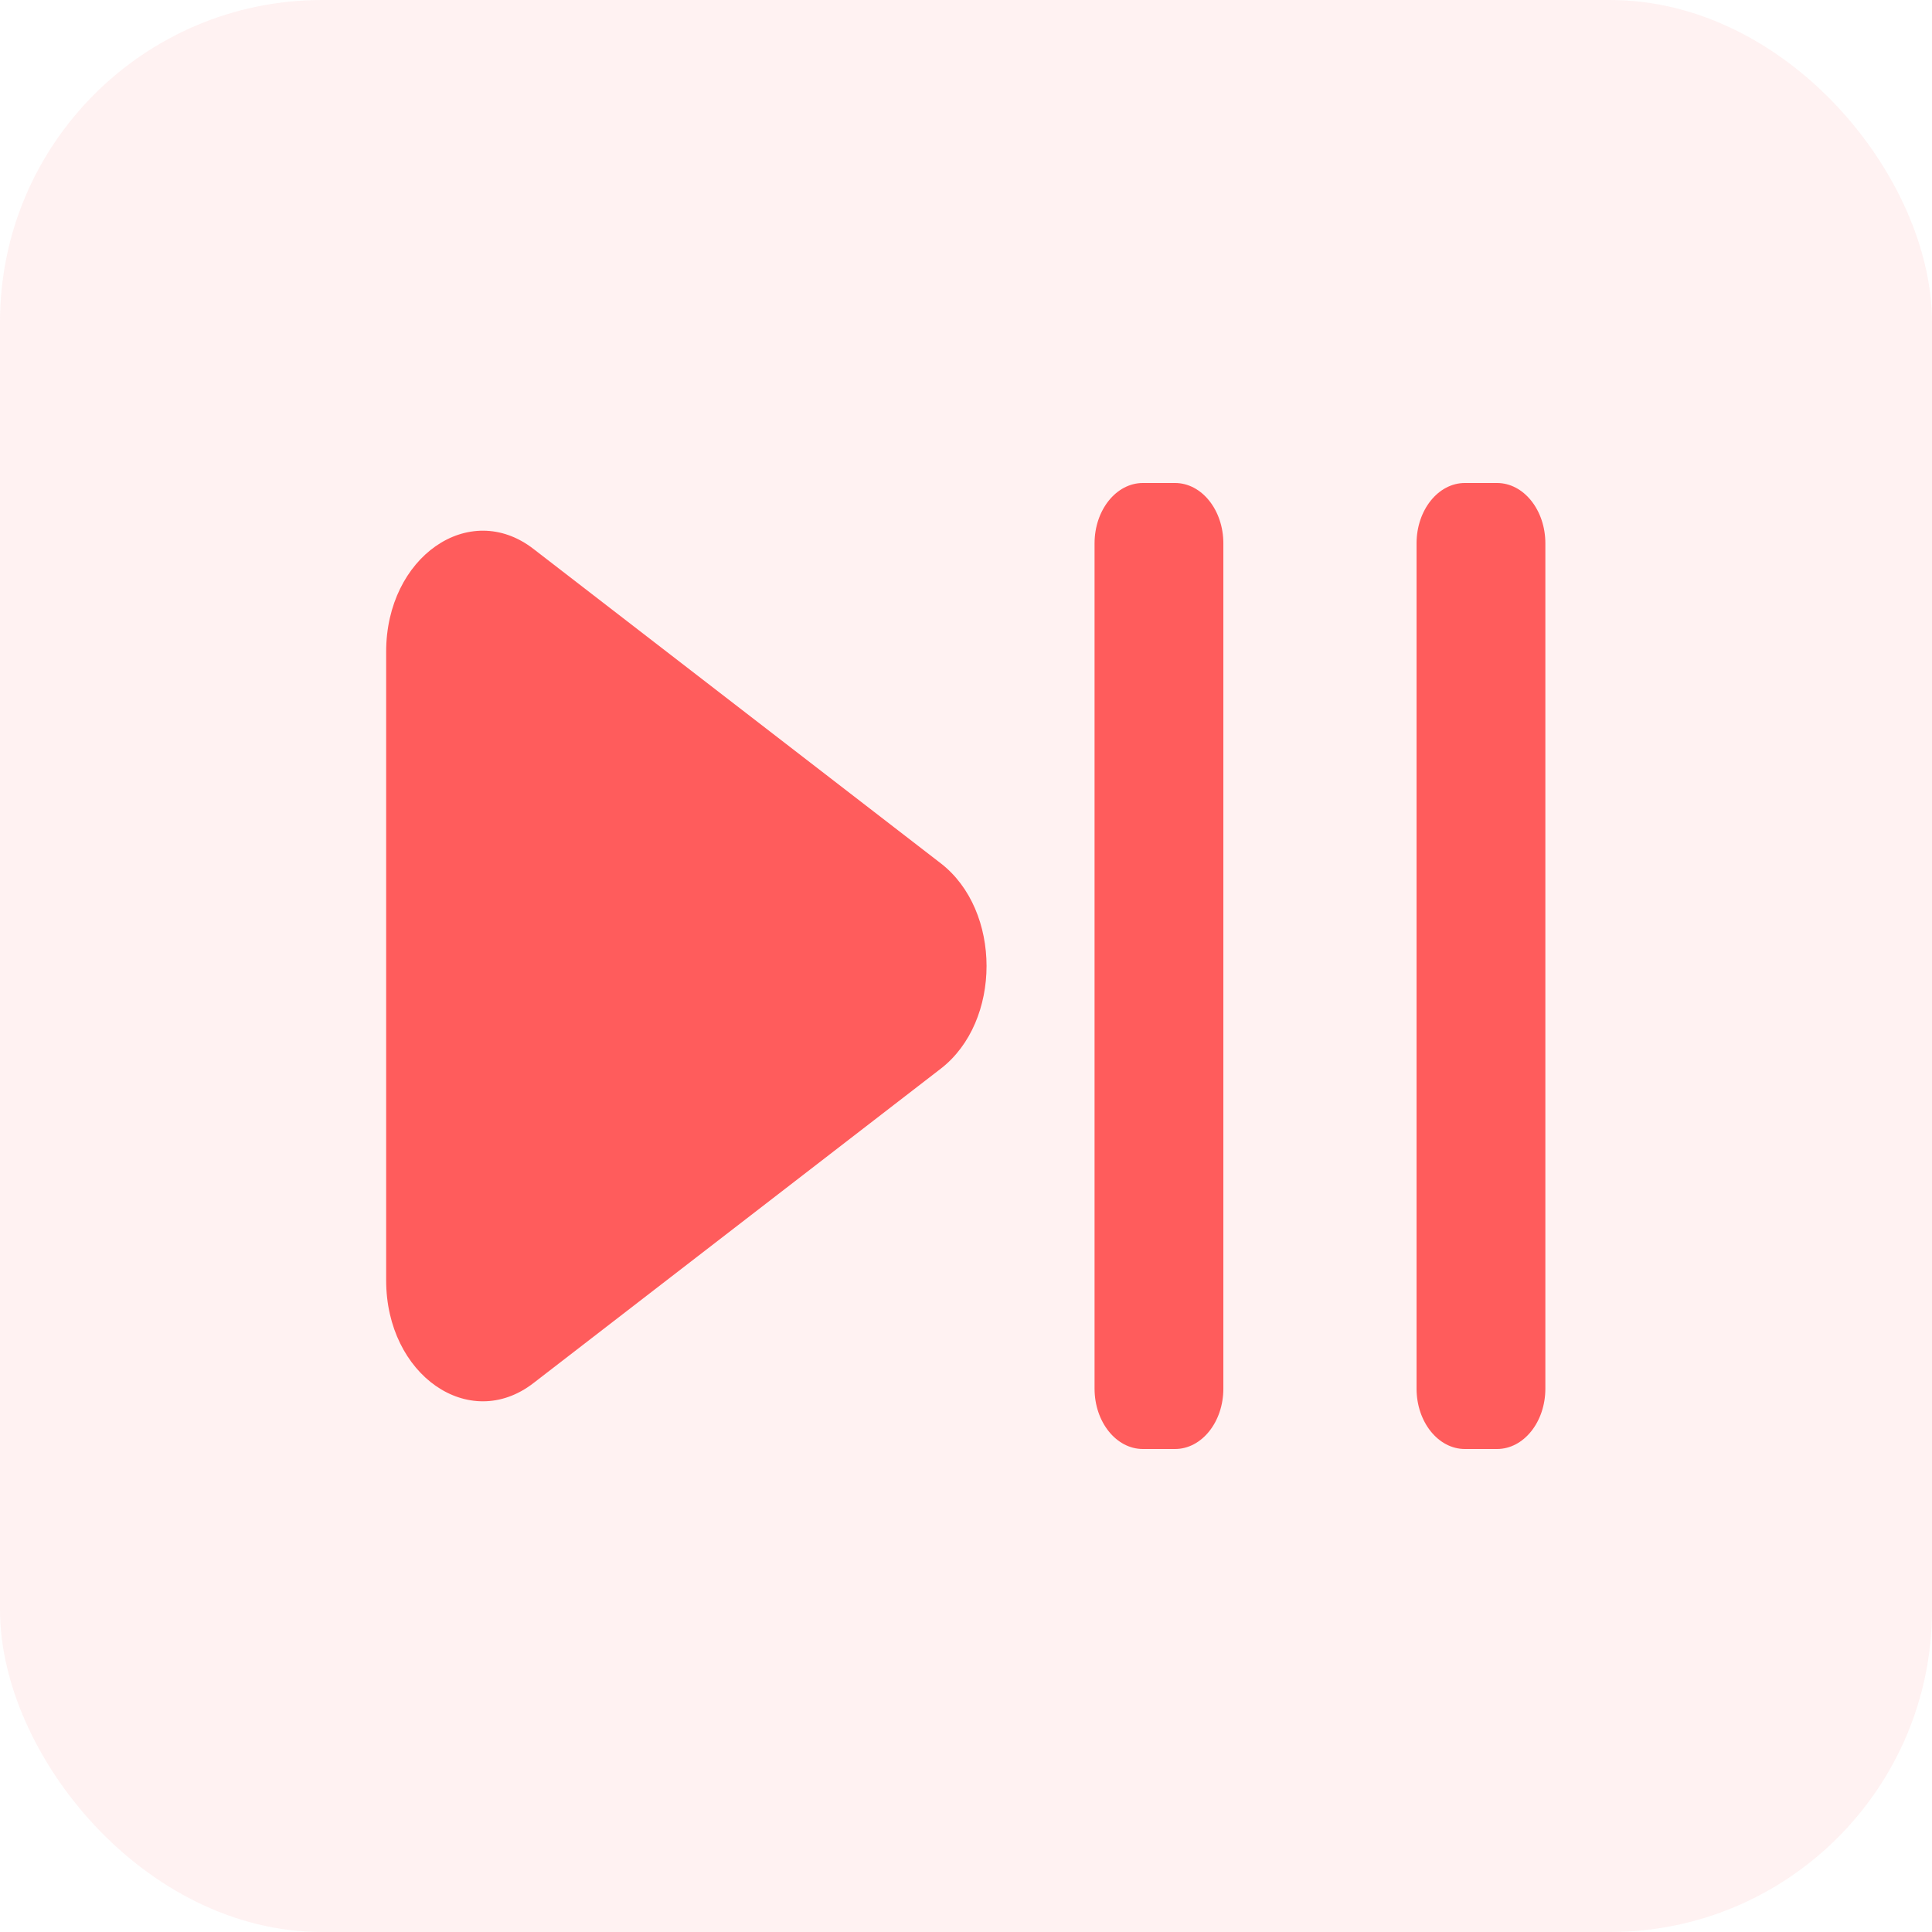
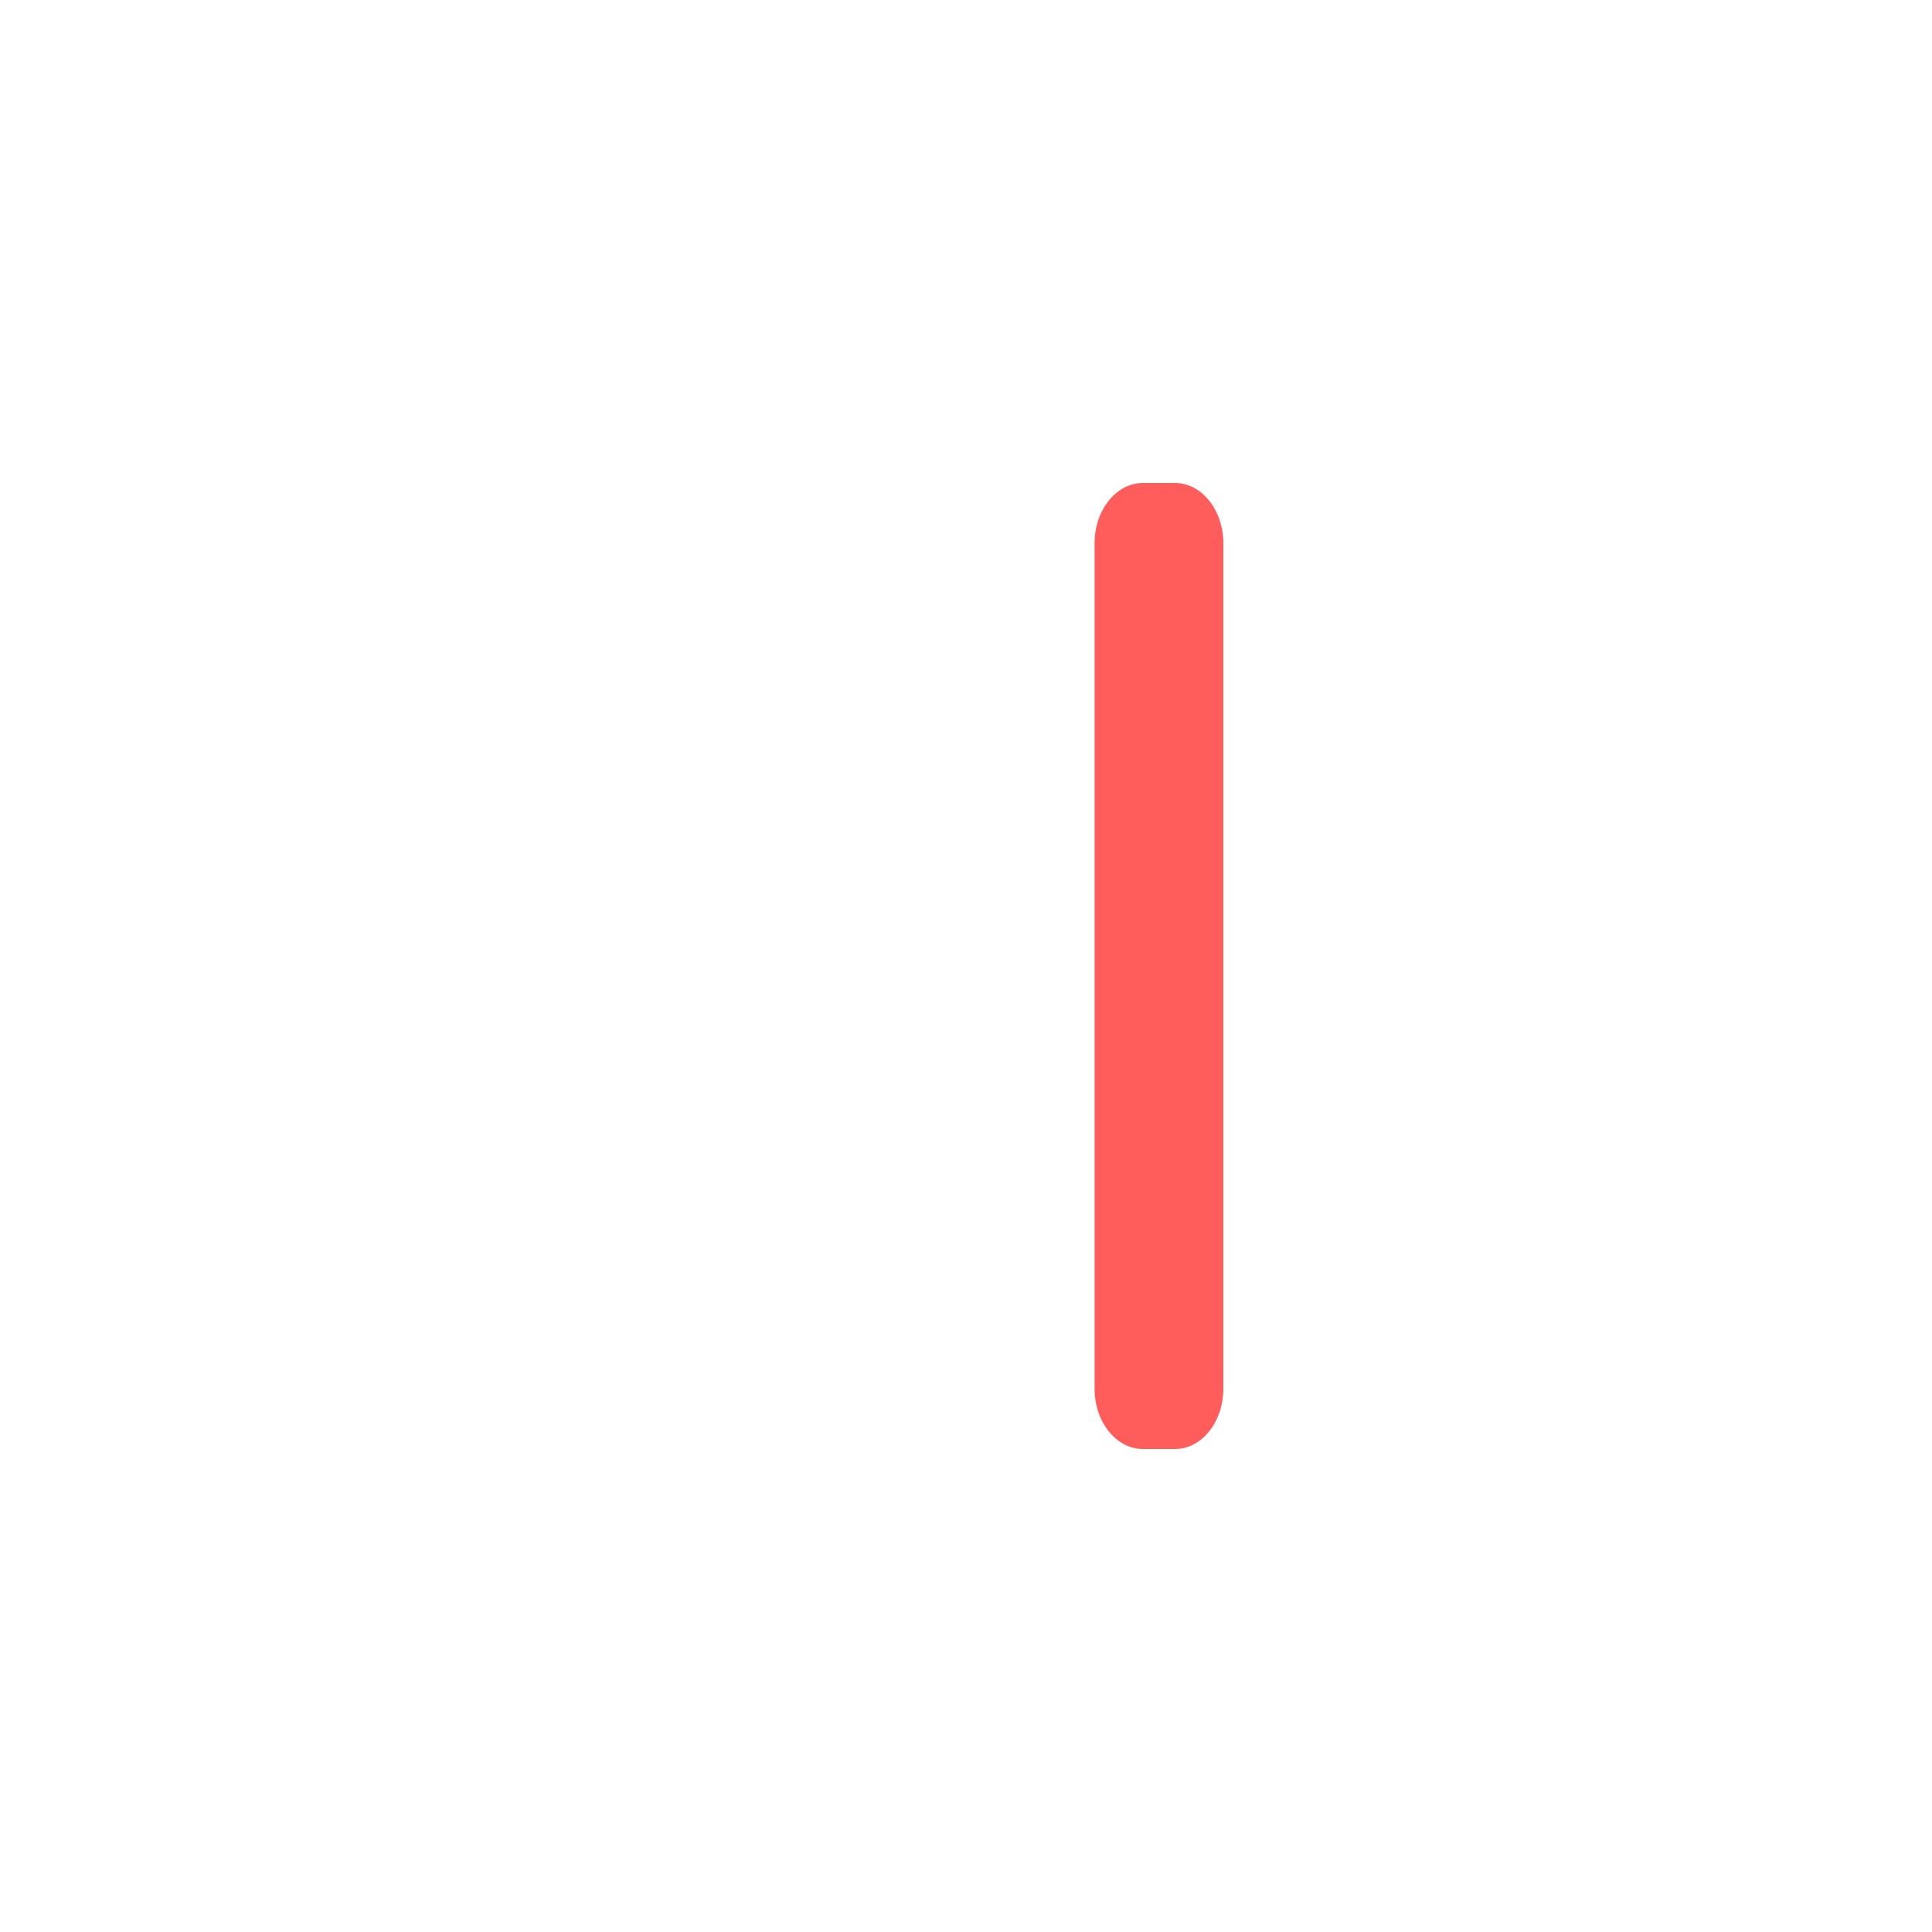
<svg xmlns="http://www.w3.org/2000/svg" width="24" height="24" viewBox="0 0 24 24" fill="none">
-   <rect width="24" height="24" rx="4" fill="#FF5C5C" fill-opacity="0.08" />
  <path d="M14.197 6C13.866 6 13.597 6.336 13.597 6.75V17.25C13.597 17.664 13.866 18 14.197 18H14.597C14.928 18 15.197 17.664 15.197 17.25V6.75C15.197 6.336 14.928 6 14.597 6H14.197Z" fill="#FF5C5C" />
-   <path d="M18.197 6C17.866 6 17.597 6.336 17.597 6.75V17.25C17.597 17.664 17.866 18 18.197 18H18.597C18.928 18 19.197 17.664 19.197 17.25V6.75C19.197 6.336 18.928 6 18.597 6H18.197Z" fill="#FF5C5C" />
-   <path d="M6.627 6.819C5.828 6.201 4.797 6.92 4.797 8.095V15.905C4.797 17.08 5.828 17.799 6.627 17.181L11.686 13.276C12.445 12.69 12.445 11.31 11.686 10.724L6.627 6.819Z" fill="#FF5C5C" />
</svg>